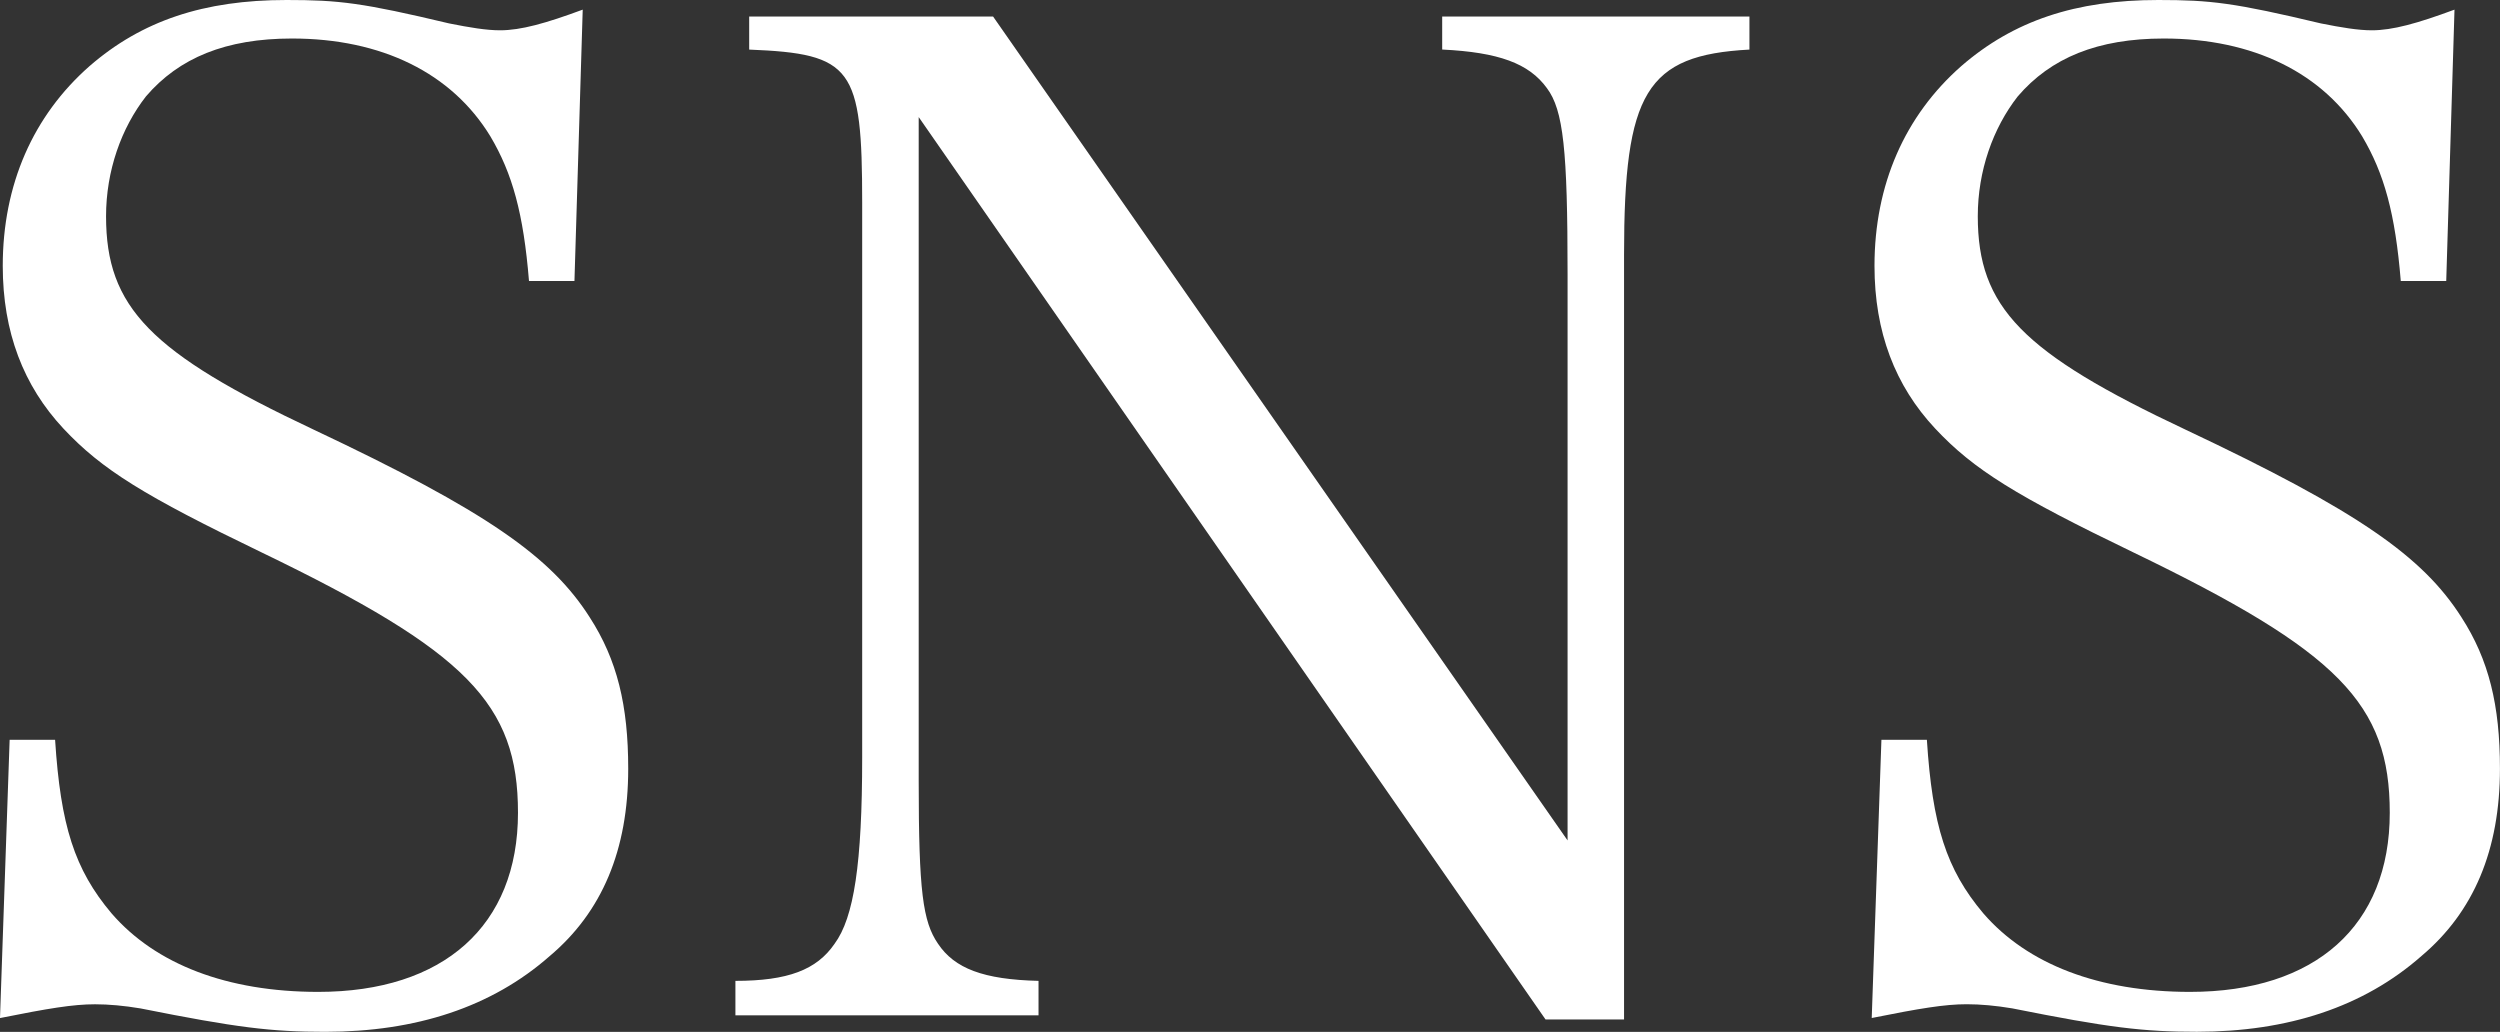
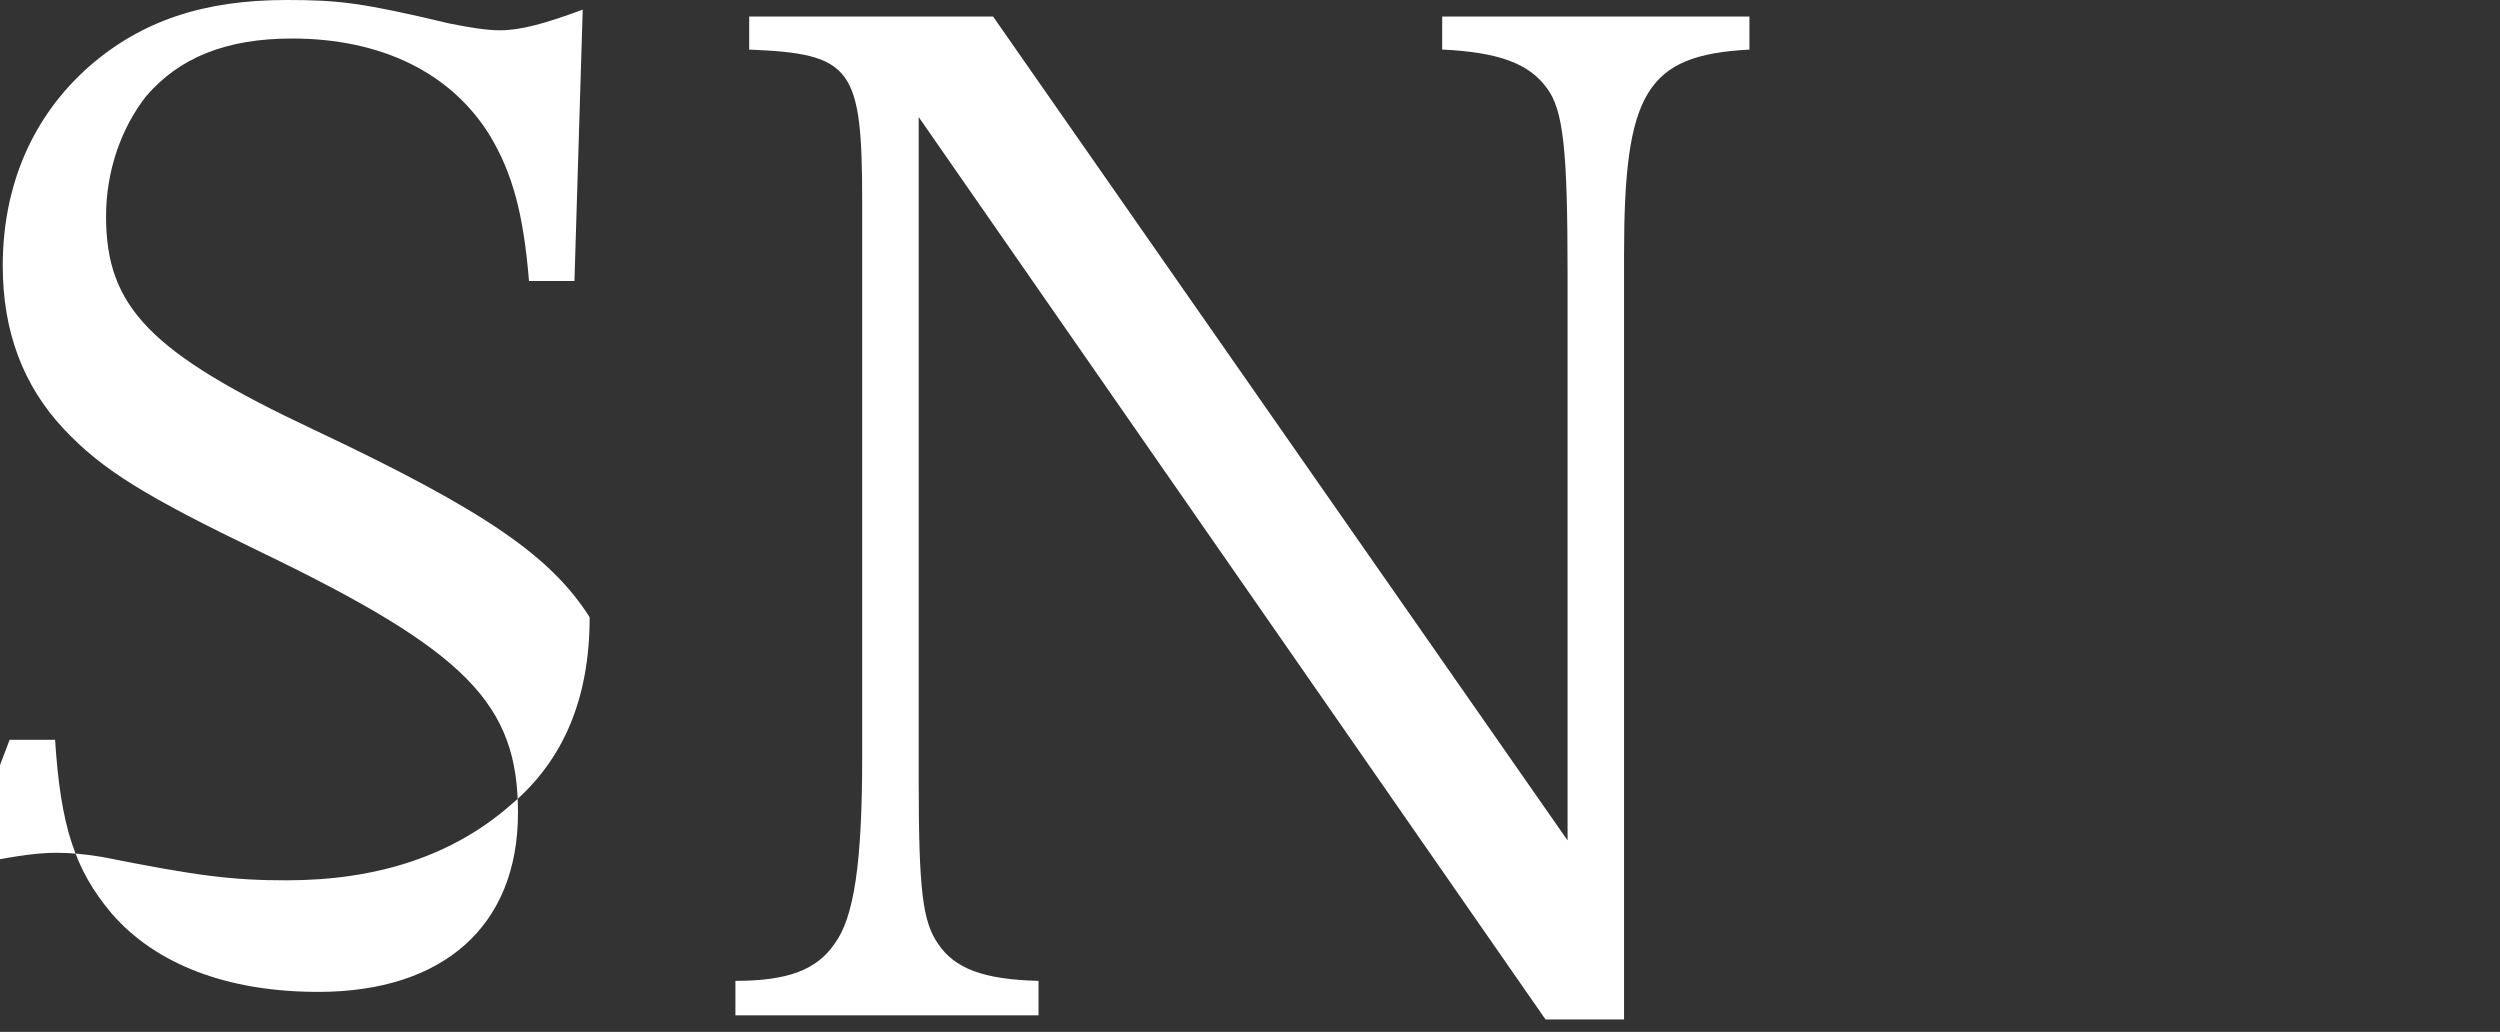
<svg xmlns="http://www.w3.org/2000/svg" version="1.1" x="0px" y="0px" width="52.637px" height="21.726px" viewBox="0 0 52.637 21.726" style="overflow:visible;enable-background:new 0 0 52.637 21.726;" xml:space="preserve">
  <rect x="0" y="0" width="52.637" height="21.726" fill="#333333" stroke="none" />
  <style type="text/css">
	.st0{fill:#FFFFFF;}
</style>
  <defs>
</defs>
  <g>
-     <path class="st0" d="M0.203,15.576H1.16c0.116,1.799,0.406,2.727,1.189,3.655c0.928,1.073,2.437,1.653,4.351,1.653   c2.64,0,4.206-1.393,4.206-3.771c0-2.291-1.073-3.394-5.396-5.481c-2.465-1.189-3.364-1.741-4.177-2.611   C0.493,8.121,0.058,6.99,0.058,5.598c0-1.711,0.639-3.161,1.827-4.206C2.987,0.435,4.293,0,6.033,0   c1.103,0,1.596,0.058,3.423,0.493c0.436,0.087,0.783,0.145,1.073,0.145c0.436,0,0.957-0.145,1.74-0.435l-0.174,5.714h-0.957   c-0.116-1.421-0.349-2.263-0.813-3.046c-0.813-1.334-2.291-2.06-4.177-2.06c-1.393,0-2.379,0.406-3.075,1.219   C2.553,2.697,2.233,3.597,2.233,4.554c0,1.914,0.928,2.872,4.38,4.496c3.626,1.711,4.989,2.669,5.802,3.945   c0.58,0.898,0.812,1.856,0.812,3.19c0,1.711-0.551,3.017-1.653,3.945c-1.218,1.073-2.813,1.595-4.728,1.595   c-1.132,0-1.856-0.087-3.888-0.493c-0.348-0.058-0.667-0.087-0.957-0.087c-0.464,0-0.986,0.087-2.001,0.29L0.203,15.576z" />
+     <path class="st0" d="M0.203,15.576H1.16c0.116,1.799,0.406,2.727,1.189,3.655c0.928,1.073,2.437,1.653,4.351,1.653   c2.64,0,4.206-1.393,4.206-3.771c0-2.291-1.073-3.394-5.396-5.481c-2.465-1.189-3.364-1.741-4.177-2.611   C0.493,8.121,0.058,6.99,0.058,5.598c0-1.711,0.639-3.161,1.827-4.206C2.987,0.435,4.293,0,6.033,0   c1.103,0,1.596,0.058,3.423,0.493c0.436,0.087,0.783,0.145,1.073,0.145c0.436,0,0.957-0.145,1.74-0.435l-0.174,5.714h-0.957   c-0.116-1.421-0.349-2.263-0.813-3.046c-0.813-1.334-2.291-2.06-4.177-2.06c-1.393,0-2.379,0.406-3.075,1.219   C2.553,2.697,2.233,3.597,2.233,4.554c0,1.914,0.928,2.872,4.38,4.496c3.626,1.711,4.989,2.669,5.802,3.945   c0,1.711-0.551,3.017-1.653,3.945c-1.218,1.073-2.813,1.595-4.728,1.595   c-1.132,0-1.856-0.087-3.888-0.493c-0.348-0.058-0.667-0.087-0.957-0.087c-0.464,0-0.986,0.087-2.001,0.29L0.203,15.576z" />
    <path class="st0" d="M19.343,16.446c0,2.321,0.087,2.959,0.406,3.423c0.348,0.522,0.957,0.755,2.117,0.783v0.726h-6.382v-0.726   c1.103,0,1.712-0.231,2.089-0.783c0.406-0.551,0.58-1.683,0.58-3.916V4.264c0-2.843-0.203-3.133-2.379-3.22V0.348h5.135   l12.096,17.347V5.772c0-2.611-0.087-3.452-0.435-3.916c-0.378-0.522-1.016-0.755-2.205-0.813V0.348h6.469v0.696   c-2.176,0.116-2.64,0.899-2.64,4.322v16.099h-1.653l-13.198-19V16.446z" />
-     <path class="st0" d="M39.613,15.576h0.957c0.116,1.799,0.406,2.727,1.189,3.655c0.928,1.073,2.437,1.653,4.351,1.653   c2.64,0,4.206-1.393,4.206-3.771c0-2.291-1.073-3.394-5.396-5.481c-2.465-1.189-3.364-1.741-4.177-2.611   c-0.841-0.899-1.276-2.03-1.276-3.423c0-1.711,0.639-3.161,1.827-4.206C42.397,0.435,43.703,0,45.443,0   c1.103,0,1.596,0.058,3.423,0.493c0.436,0.087,0.783,0.145,1.073,0.145c0.436,0,0.957-0.145,1.74-0.435l-0.174,5.714h-0.957   c-0.116-1.421-0.349-2.263-0.813-3.046c-0.813-1.334-2.291-2.06-4.177-2.06c-1.393,0-2.379,0.406-3.075,1.219   c-0.521,0.667-0.841,1.566-0.841,2.523c0,1.914,0.928,2.872,4.38,4.496c3.626,1.711,4.989,2.669,5.802,3.945   c0.58,0.898,0.812,1.856,0.812,3.19c0,1.711-0.551,3.017-1.653,3.945c-1.218,1.073-2.813,1.595-4.728,1.595   c-1.132,0-1.856-0.087-3.888-0.493c-0.348-0.058-0.667-0.087-0.957-0.087c-0.464,0-0.986,0.087-2.001,0.29L39.613,15.576z" />
  </g>
</svg>